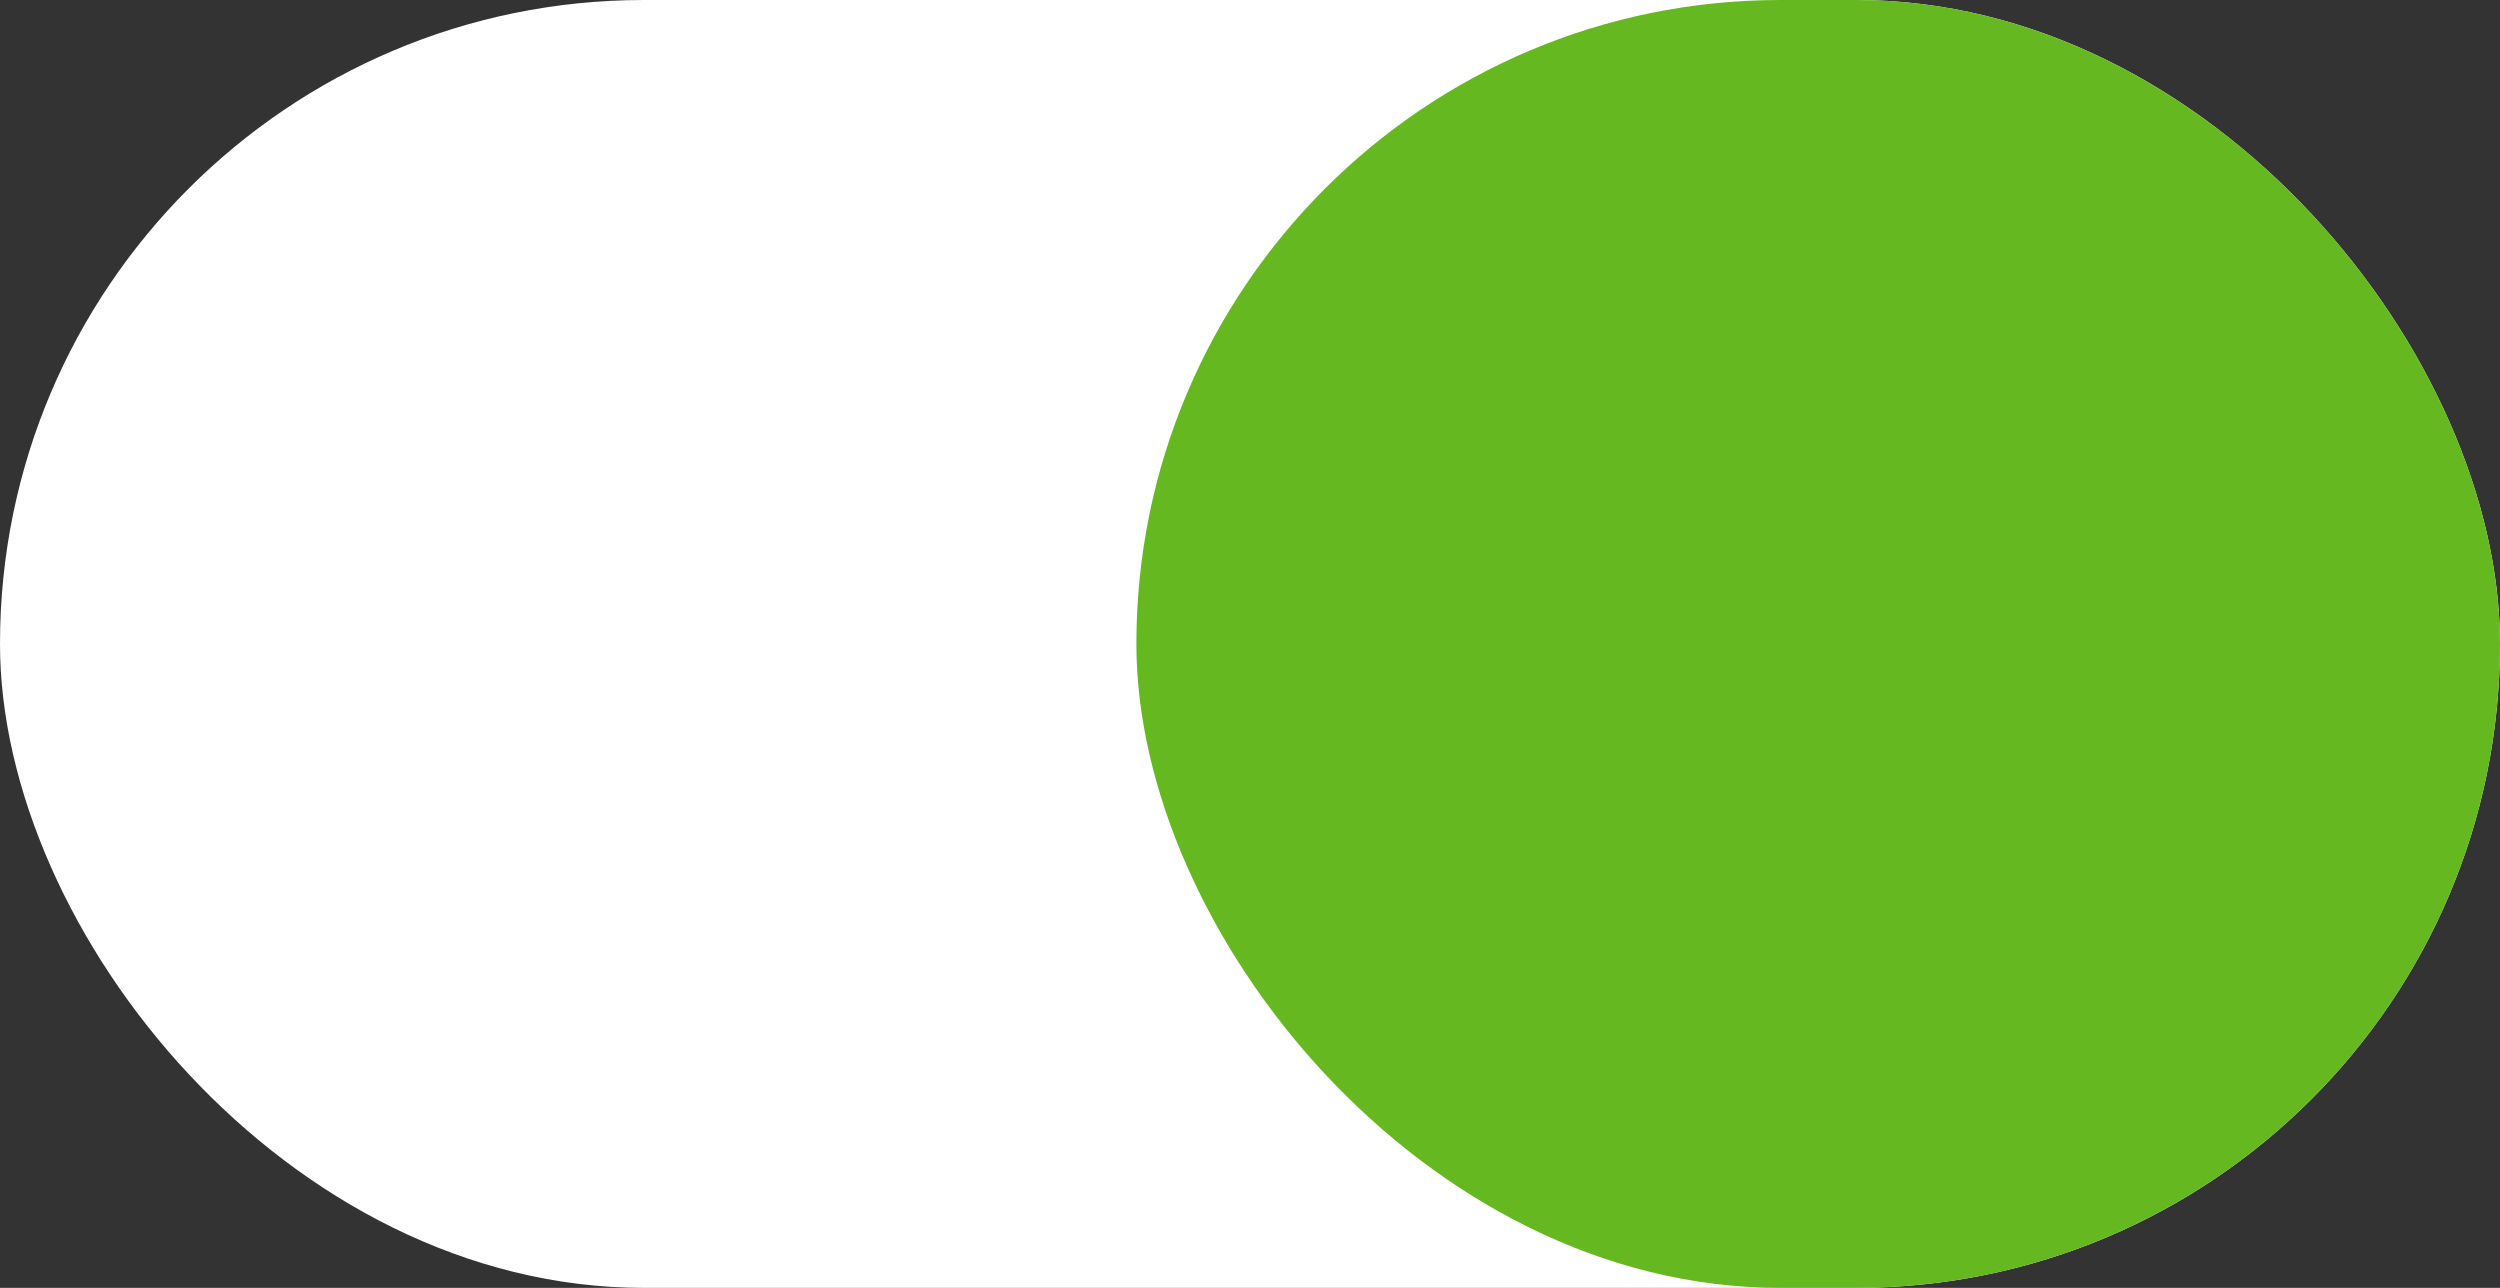
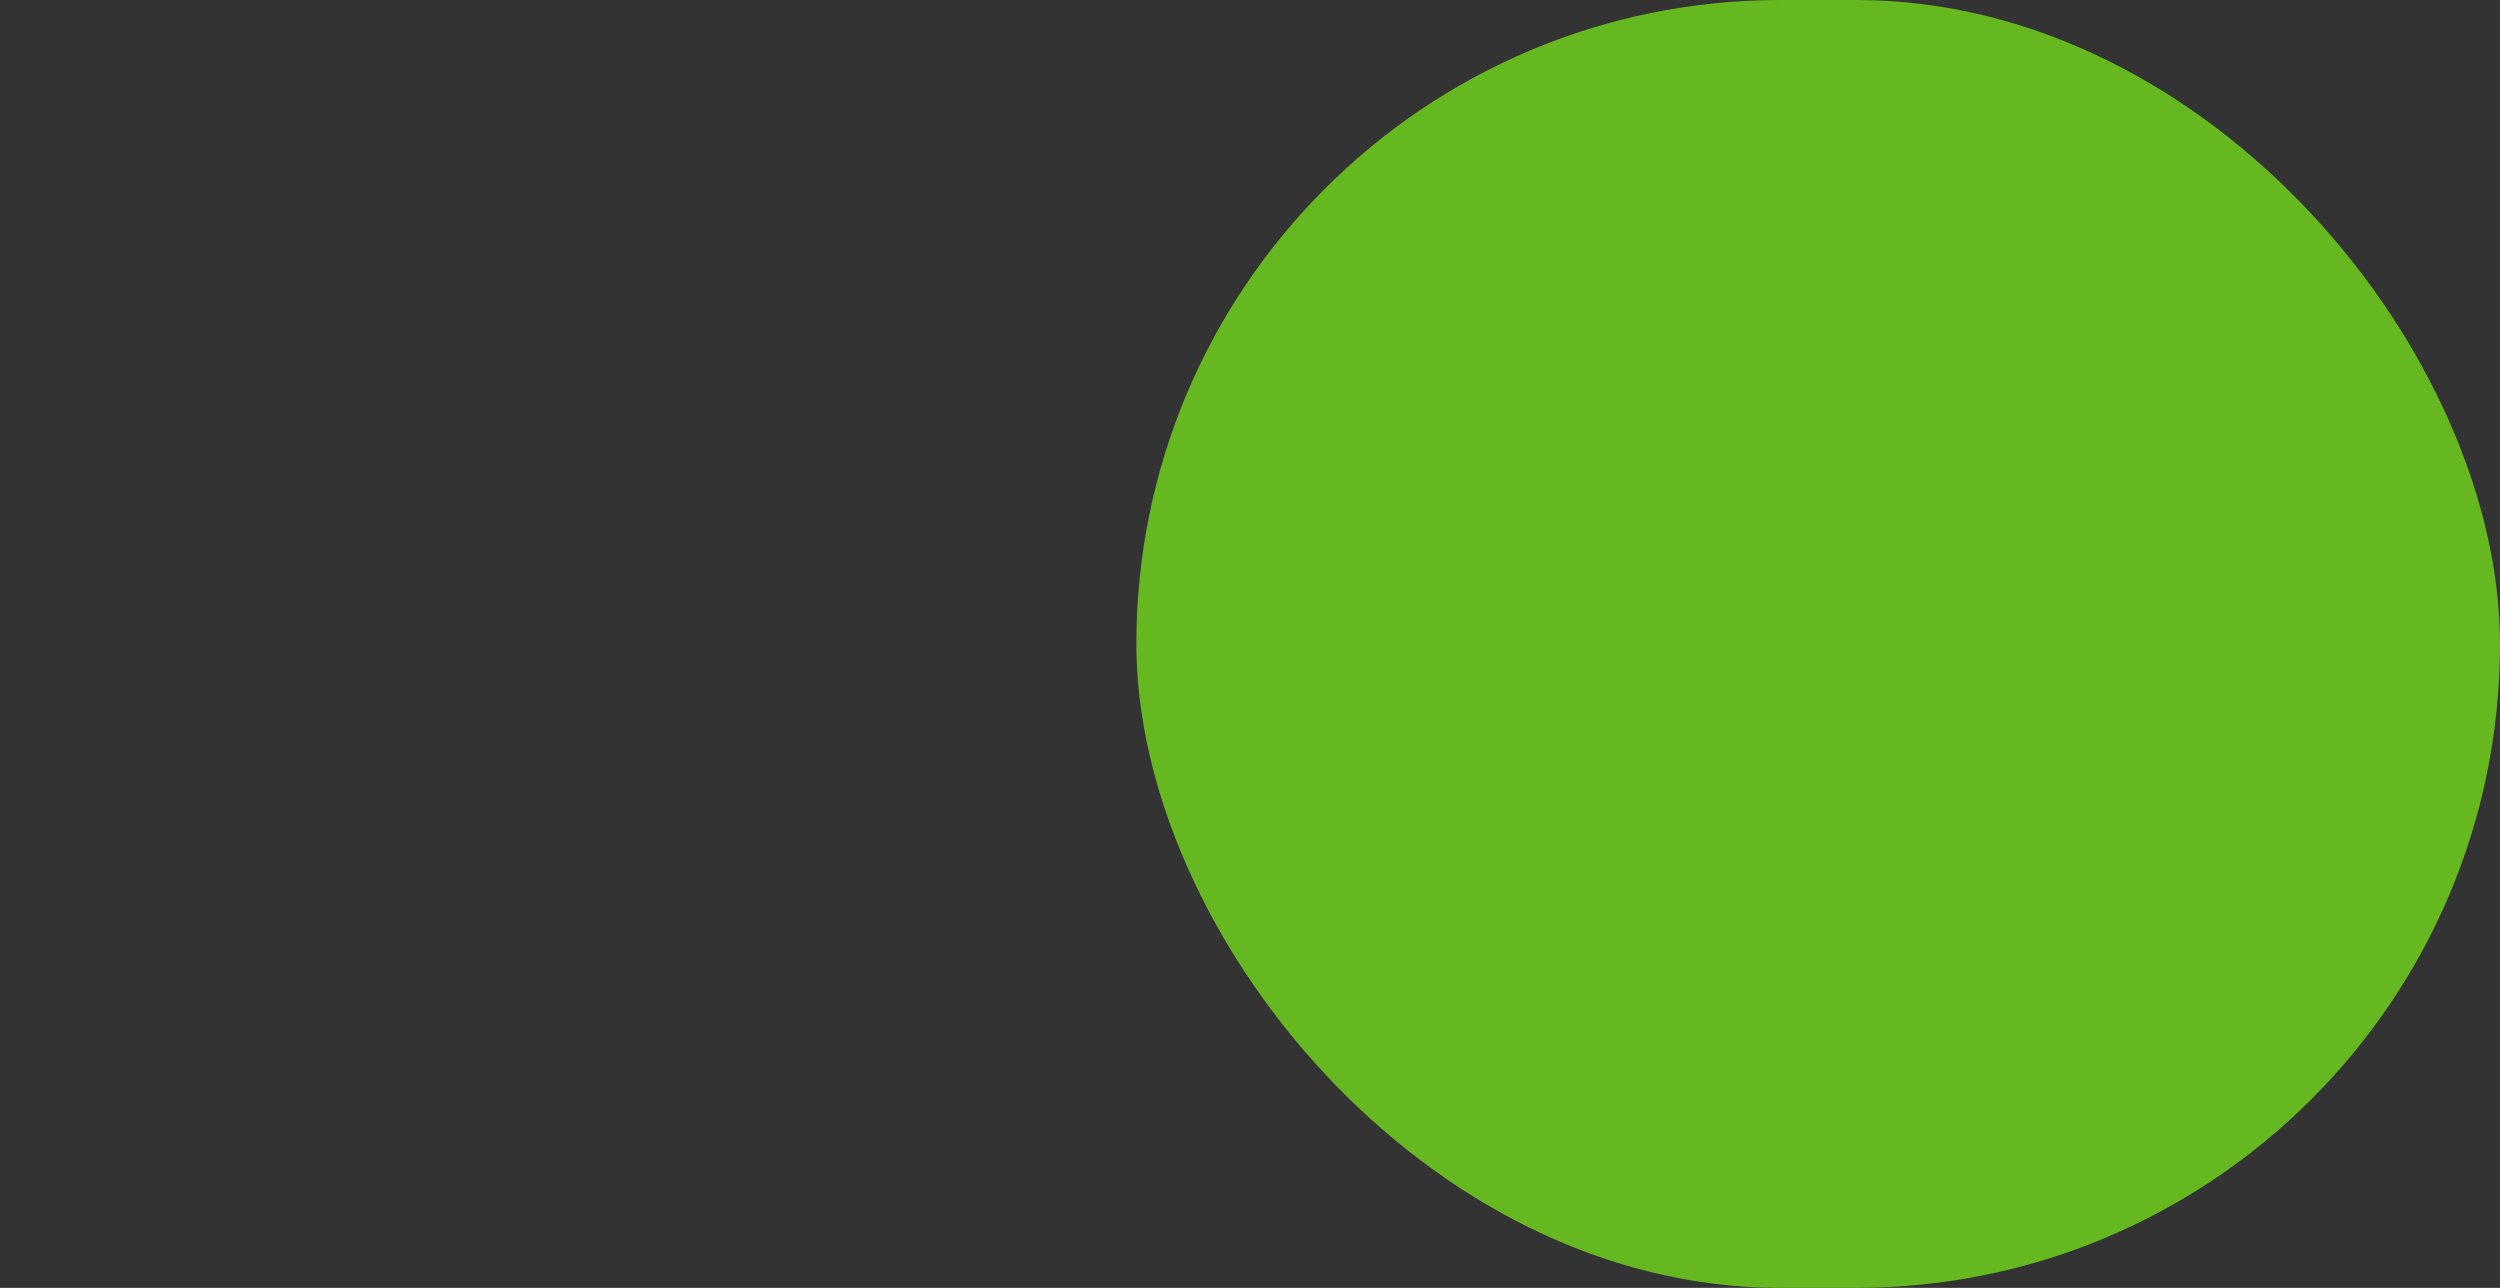
<svg xmlns="http://www.w3.org/2000/svg" width="33" height="17" viewBox="0 0 33 17">
  <rect x="0" y="0" width="33" height="17" fill="#333333" stroke="none" />
  <g id="Group_1290" data-name="Group 1290" transform="translate(-2992 641)">
    <g id="Group_1289" data-name="Group 1289" transform="translate(2992 -641)">
-       <rect id="Rectangle_14" data-name="Rectangle 14" width="33" height="17" rx="8.5" fill="#fff" />
      <rect id="Rectangle_15" data-name="Rectangle 15" width="18" height="17" rx="8.5" transform="translate(15)" fill="#66b821" />
    </g>
  </g>
</svg>